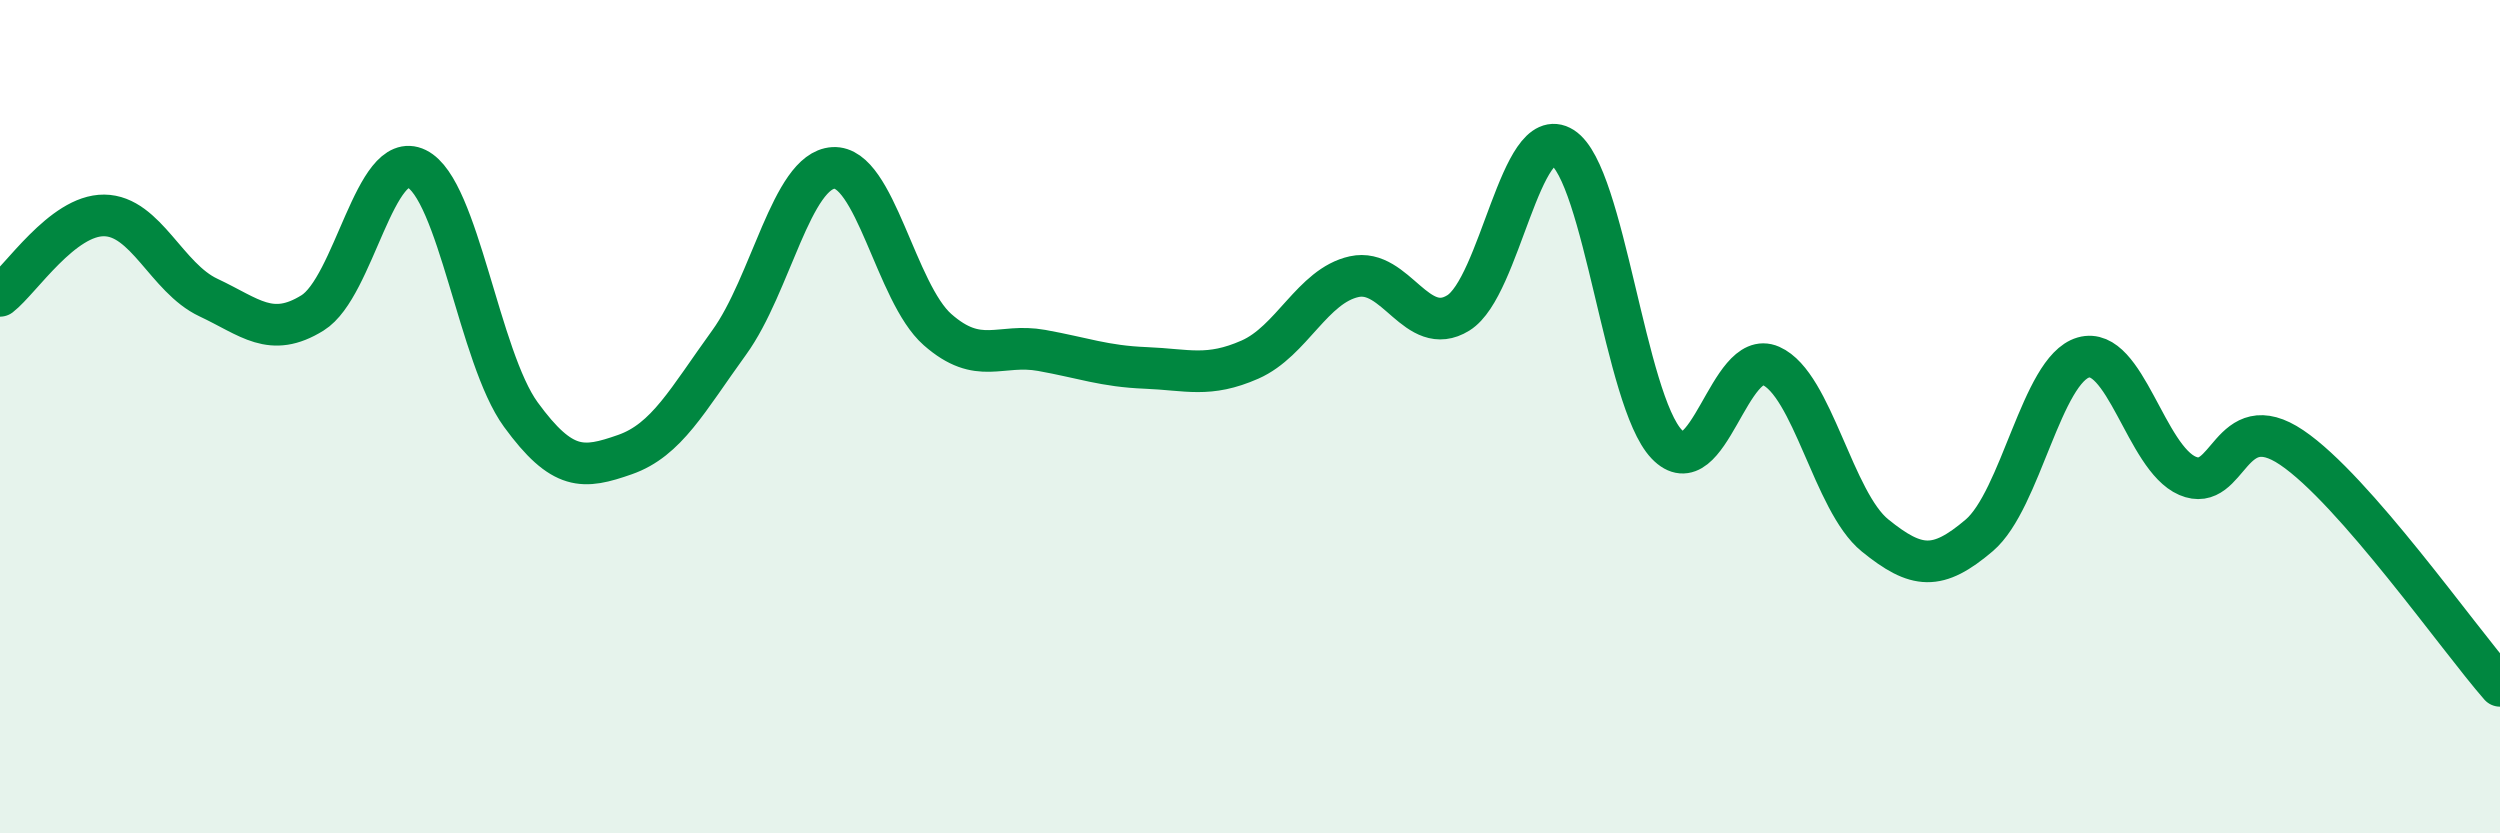
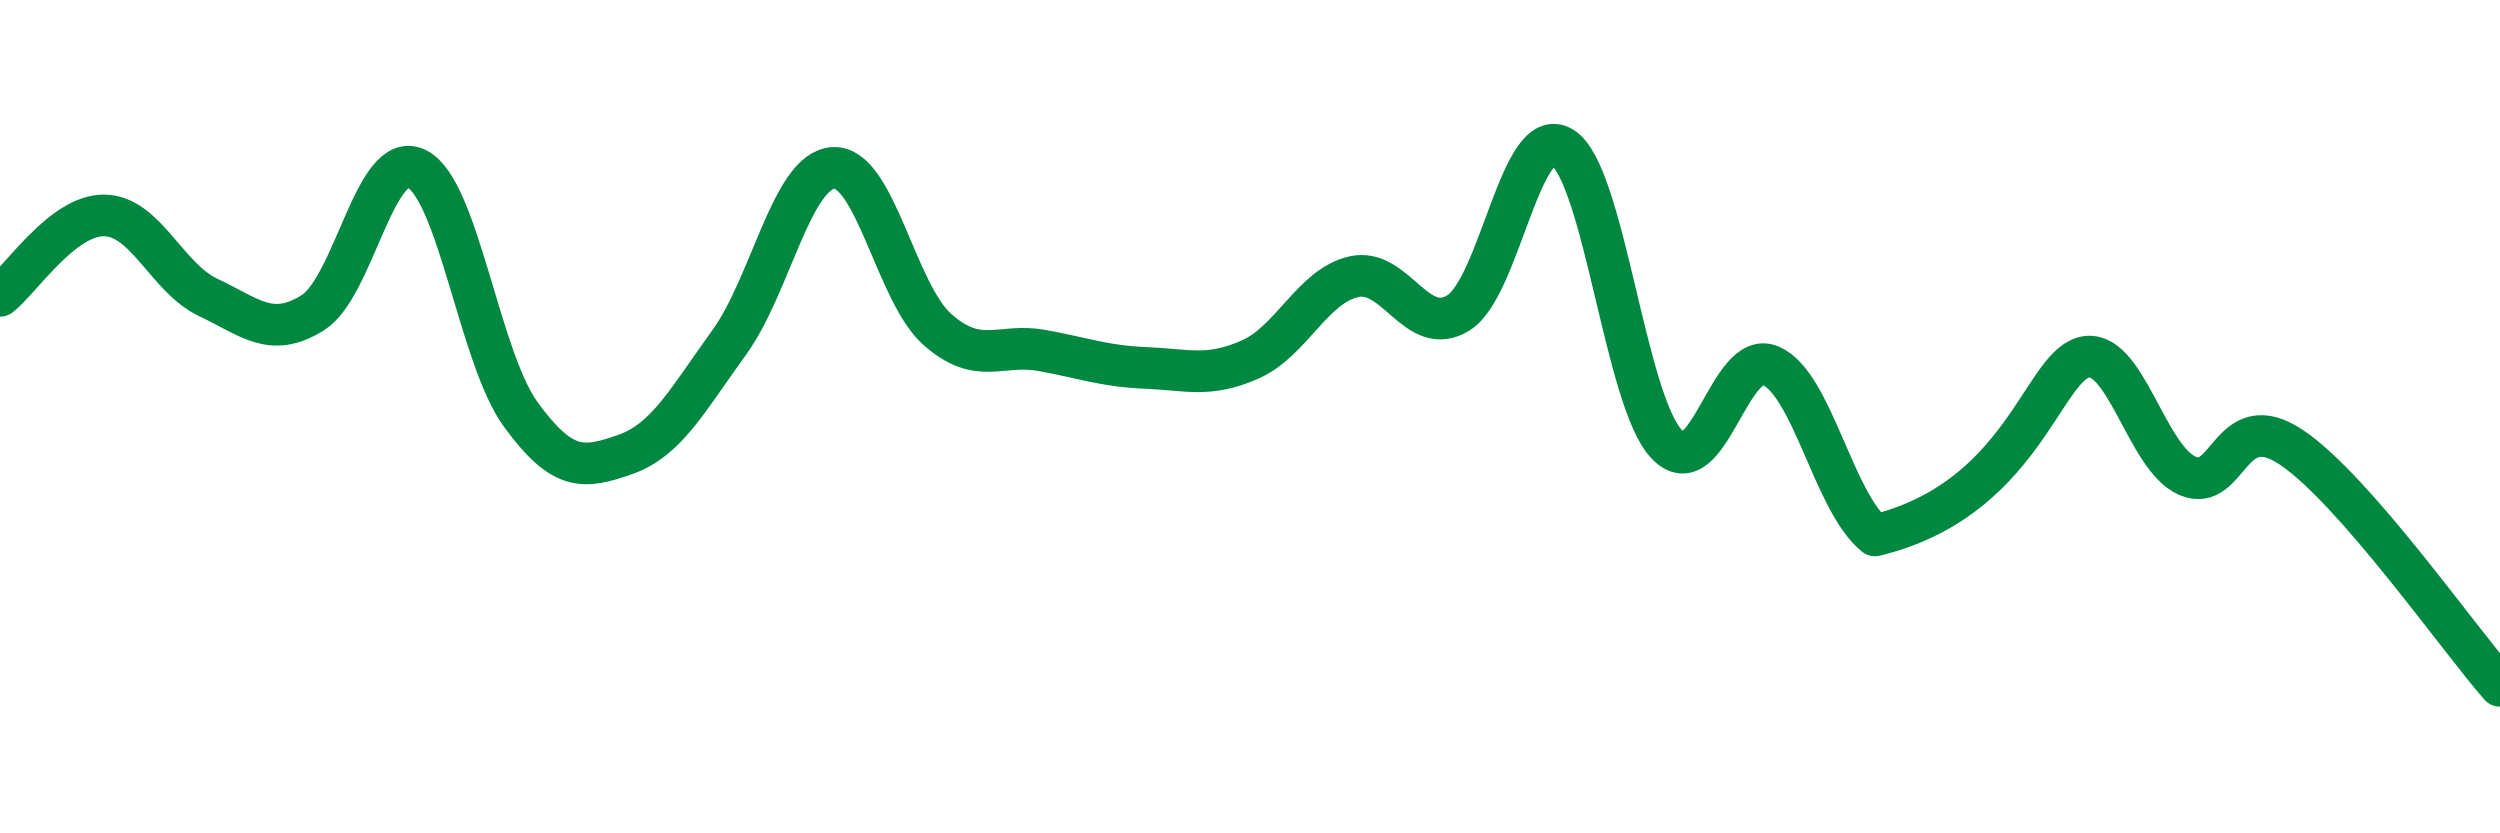
<svg xmlns="http://www.w3.org/2000/svg" width="60" height="20" viewBox="0 0 60 20">
-   <path d="M 0,7.1 C 0.5,6.71 1.5,5.16 2.5,5.17 C 3.5,5.18 4,6.67 5,7.14 C 6,7.61 6.5,8.13 7.5,7.51 C 8.5,6.89 9,3.56 10,4.05 C 11,4.54 11.5,8.58 12.5,9.95 C 13.5,11.32 14,11.26 15,10.91 C 16,10.56 16.5,9.6 17.5,8.22 C 18.5,6.84 19,4.09 20,4.03 C 21,3.97 21.5,7.03 22.5,7.91 C 23.5,8.79 24,8.23 25,8.41 C 26,8.59 26.5,8.79 27.5,8.83 C 28.5,8.87 29,9.07 30,8.63 C 31,8.19 31.5,6.86 32.5,6.64 C 33.5,6.42 34,8.13 35,7.51 C 36,6.89 36.5,2.91 37.5,3.54 C 38.5,4.17 39,9.61 40,10.66 C 41,11.71 41.5,8.34 42.5,8.78 C 43.5,9.22 44,12.04 45,12.85 C 46,13.66 46.5,13.7 47.5,12.85 C 48.5,12 49,8.87 50,8.58 C 51,8.29 51.5,10.99 52.5,11.42 C 53.5,11.85 53.5,9.73 55,10.74 C 56.5,11.75 59,15.32 60,16.46L60 20L0 20Z" fill="#008740" opacity="0.1" stroke-linecap="round" stroke-linejoin="round" />
-   <path d="M 0,7.1 C 0.5,6.71 1.5,5.16 2.5,5.17 C 3.5,5.18 4,6.67 5,7.14 C 6,7.61 6.5,8.13 7.5,7.51 C 8.5,6.89 9,3.56 10,4.05 C 11,4.54 11.5,8.58 12.5,9.95 C 13.5,11.32 14,11.26 15,10.91 C 16,10.56 16.5,9.6 17.5,8.22 C 18.5,6.84 19,4.09 20,4.03 C 21,3.97 21.5,7.03 22.5,7.91 C 23.5,8.79 24,8.23 25,8.41 C 26,8.59 26.5,8.79 27.5,8.83 C 28.5,8.87 29,9.07 30,8.63 C 31,8.19 31.5,6.86 32.5,6.64 C 33.5,6.42 34,8.13 35,7.51 C 36,6.89 36.5,2.91 37.5,3.54 C 38.5,4.17 39,9.61 40,10.66 C 41,11.71 41.5,8.34 42.5,8.78 C 43.5,9.22 44,12.04 45,12.85 C 46,13.66 46.5,13.7 47.5,12.85 C 48.5,12 49,8.87 50,8.58 C 51,8.29 51.5,10.99 52.5,11.42 C 53.5,11.85 53.5,9.73 55,10.74 C 56.5,11.75 59,15.32 60,16.46" stroke="#008740" stroke-width="1" fill="none" stroke-linecap="round" stroke-linejoin="round" />
+   <path d="M 0,7.1 C 0.5,6.71 1.5,5.16 2.5,5.17 C 3.5,5.18 4,6.67 5,7.14 C 6,7.61 6.5,8.13 7.5,7.51 C 8.5,6.89 9,3.56 10,4.05 C 11,4.54 11.5,8.58 12.5,9.95 C 13.5,11.32 14,11.26 15,10.91 C 16,10.56 16.5,9.6 17.5,8.22 C 18.5,6.84 19,4.09 20,4.03 C 21,3.97 21.5,7.03 22.5,7.91 C 23.5,8.79 24,8.23 25,8.41 C 26,8.59 26.5,8.79 27.5,8.83 C 28.5,8.87 29,9.07 30,8.63 C 31,8.19 31.5,6.86 32.5,6.64 C 33.5,6.42 34,8.13 35,7.51 C 36,6.89 36.5,2.91 37.5,3.54 C 38.5,4.17 39,9.61 40,10.66 C 41,11.71 41.5,8.34 42.5,8.78 C 43.5,9.22 44,12.04 45,12.85 C 48.5,12 49,8.87 50,8.58 C 51,8.29 51.5,10.99 52.5,11.42 C 53.5,11.85 53.5,9.73 55,10.74 C 56.5,11.75 59,15.32 60,16.46" stroke="#008740" stroke-width="1" fill="none" stroke-linecap="round" stroke-linejoin="round" />
</svg>